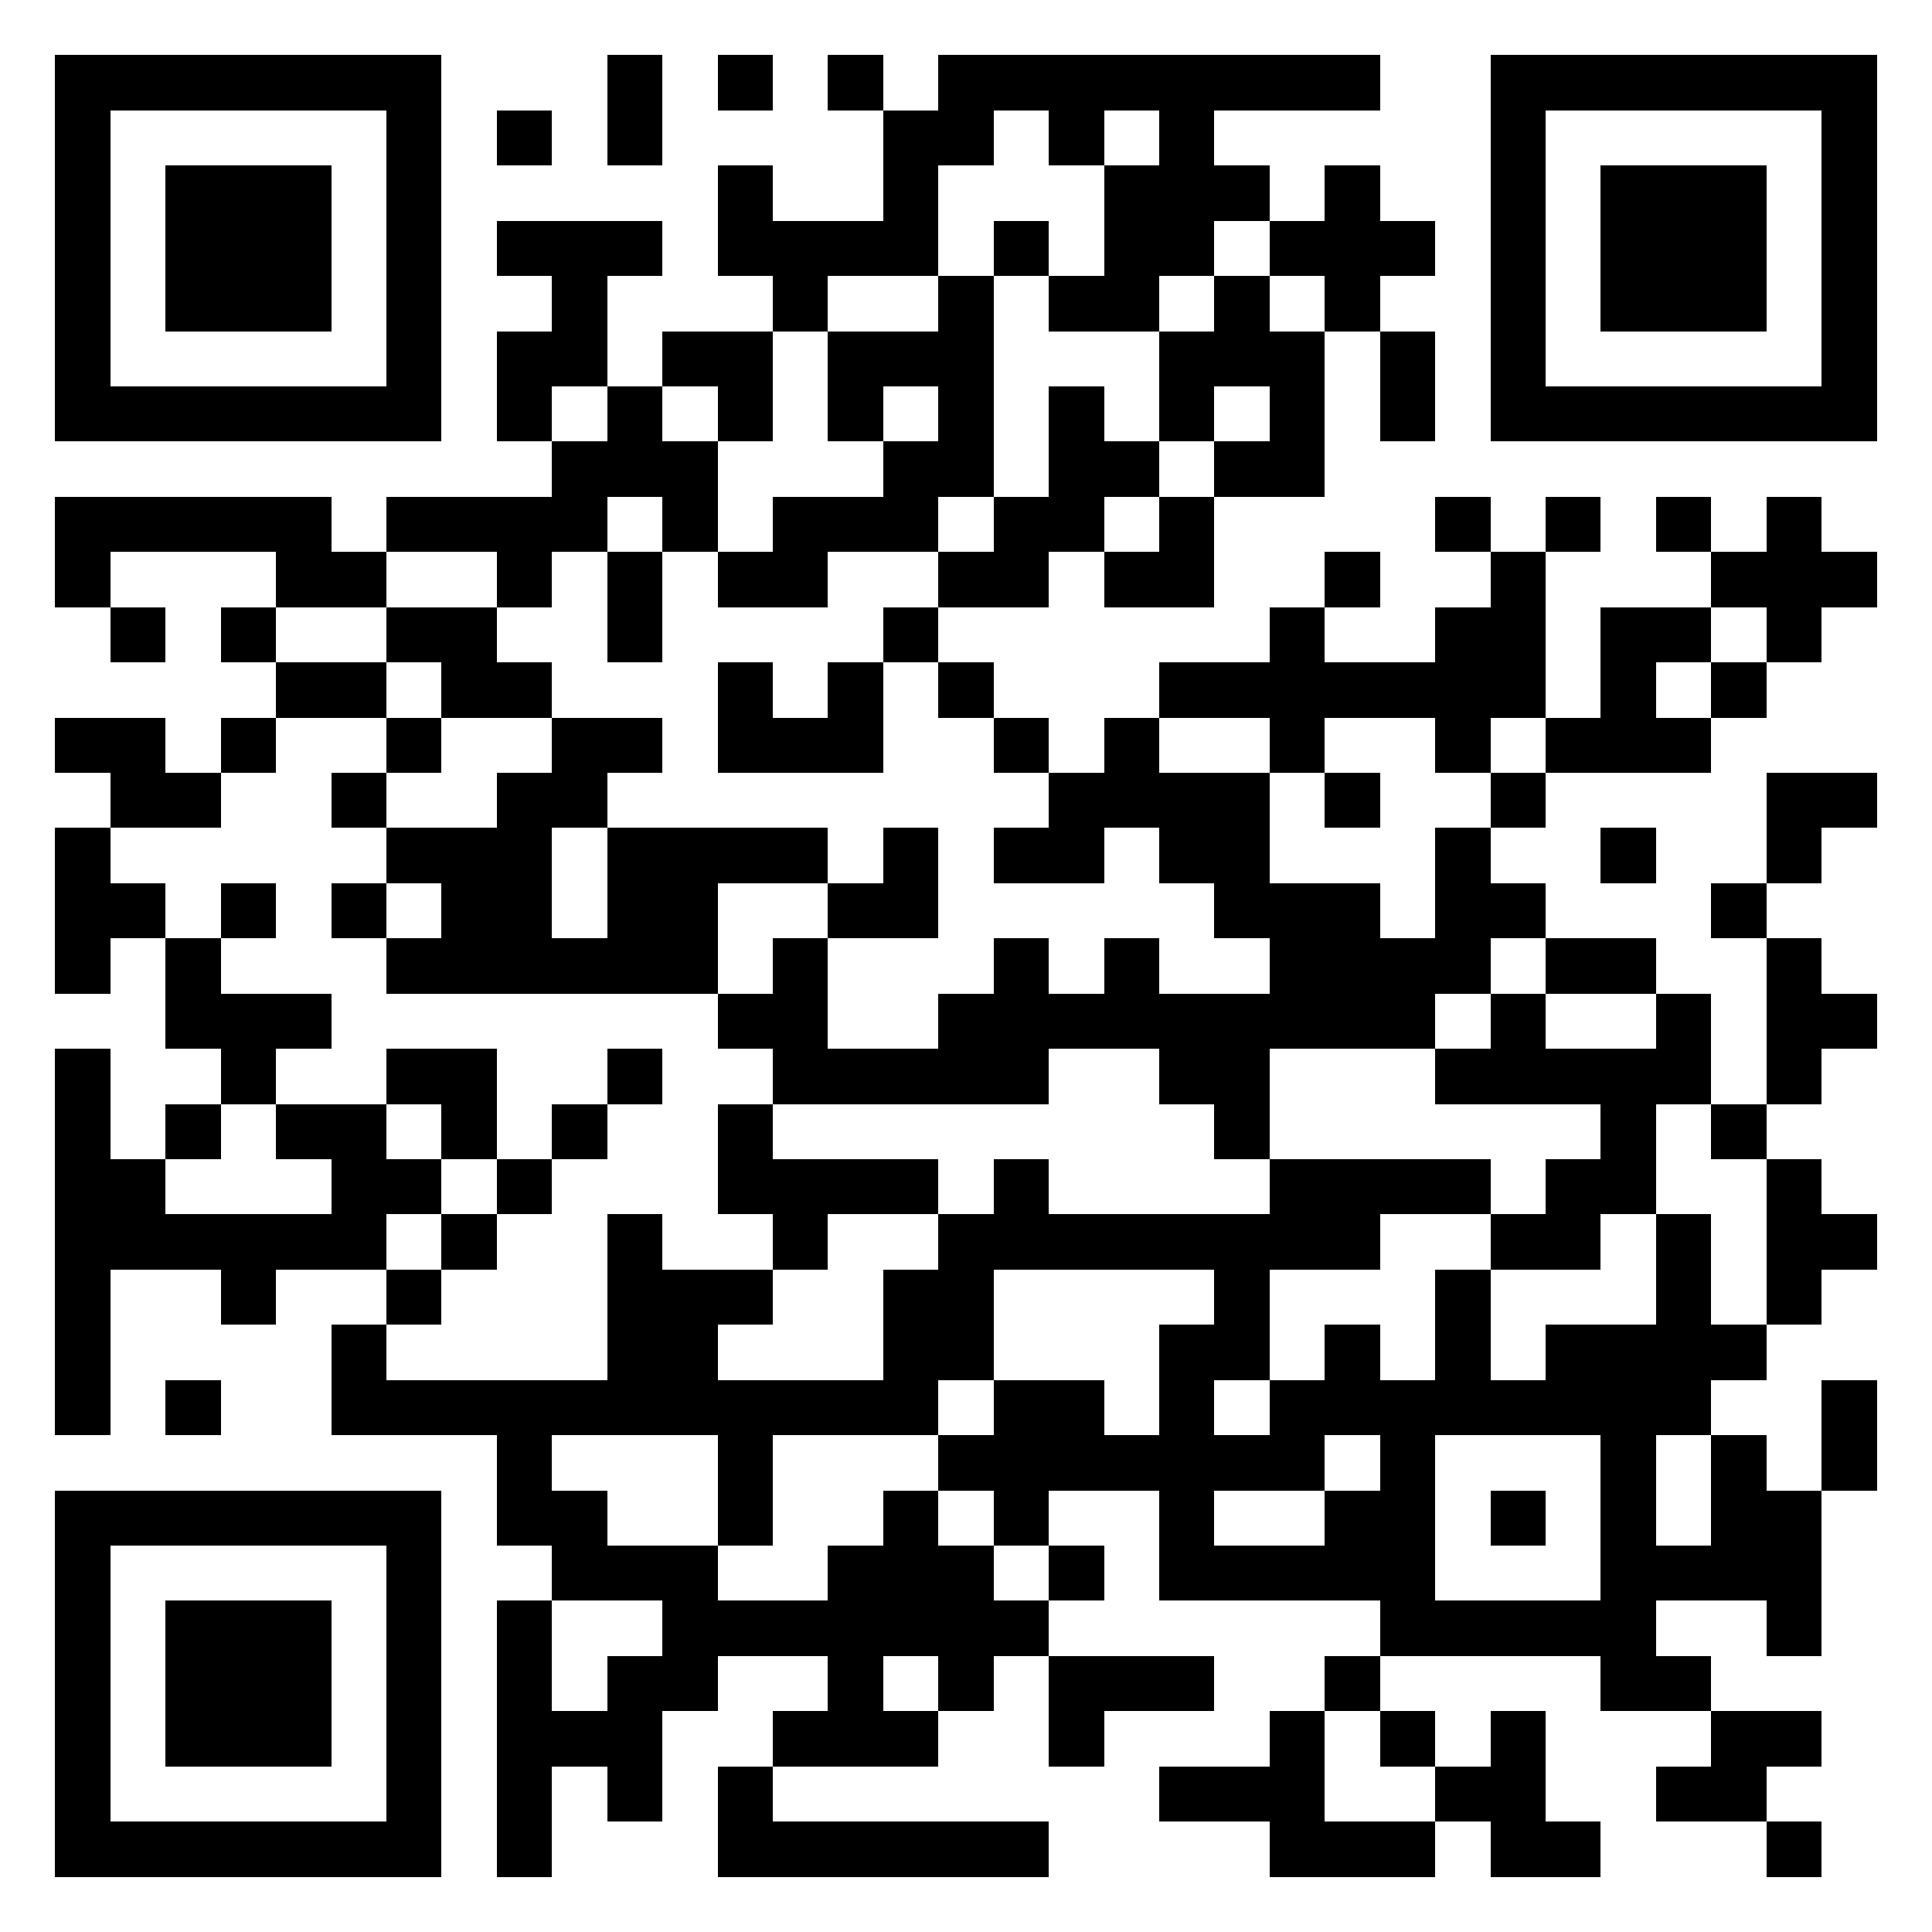
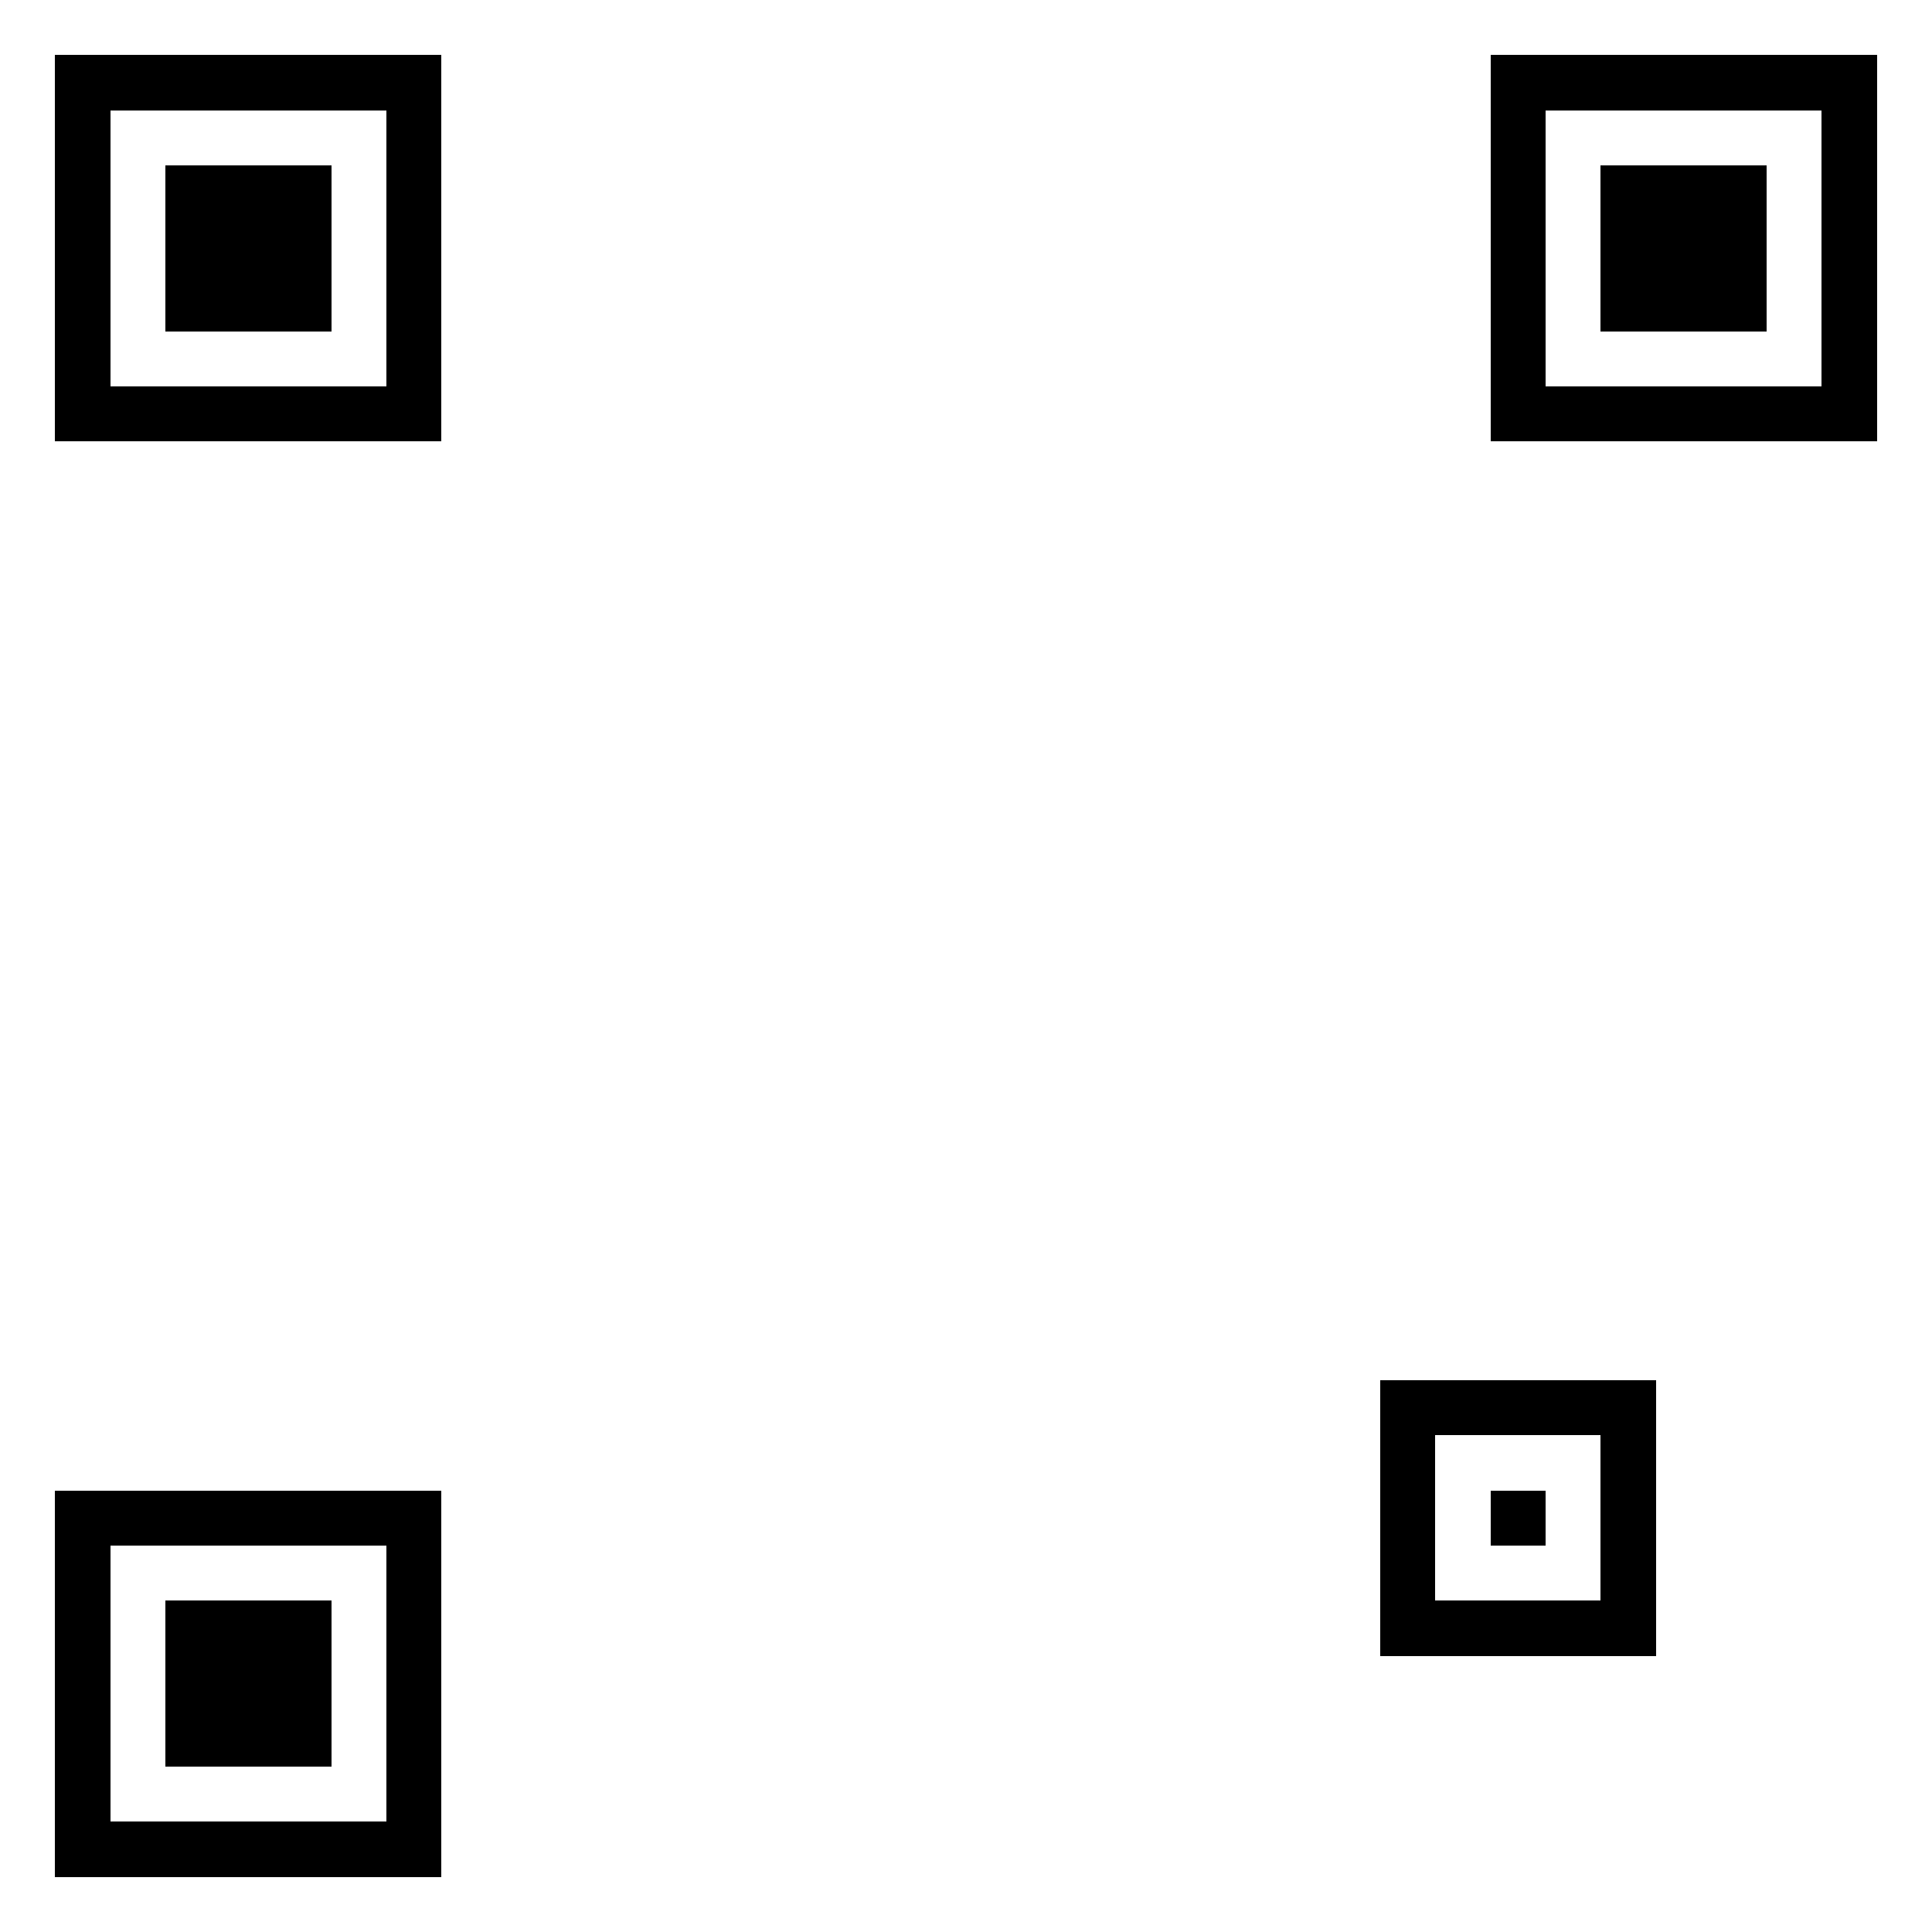
<svg xmlns="http://www.w3.org/2000/svg" width="1000" height="1000" viewBox="-1 -1 35 35" shape-rendering="crispEdges" id="qr code">
  <rect id="qr background" fill-opacity="1" fill="rgb(255, 255, 255)" x="-1" y="-1" width="35" height="35" />
-   <path fill-opacity="1" fill="rgb(0, 0, 0)" id="qr dark pixels" fill-rule="evenodd" d="M 10 0 L 11 0 L 11 2 L 10 2 z M 12 0 L 13 0 L 13 1 L 12 1 z M 14 0 L 15 0 L 15 1 L 14 1 z M 16 0 L 24 0 L 24 1 L 21 1 L 21 2 L 22 2 L 22 3 L 21 3 L 21 4 L 20 4 L 20 5 L 18 5 L 18 4 L 19 4 L 19 2 L 20 2 L 20 1 L 19 1 L 19 2 L 18 2 L 18 1 L 17 1 L 17 2 L 16 2 L 16 4 L 14 4 L 14 5 L 13 5 L 13 4 L 12 4 L 12 2 L 13 2 L 13 3 L 15 3 L 15 1 L 16 1 z M 8 1 L 9 1 L 9 2 L 8 2 z M 23 2 L 24 2 L 24 3 L 25 3 L 25 4 L 24 4 L 24 5 L 23 5 L 23 4 L 22 4 L 22 3 L 23 3 z M 8 3 L 11 3 L 11 4 L 10 4 L 10 6 L 9 6 L 9 7 L 8 7 L 8 5 L 9 5 L 9 4 L 8 4 z M 17 3 L 18 3 L 18 4 L 17 4 z M 16 4 L 17 4 L 17 8 L 16 8 L 16 9 L 14 9 L 14 10 L 12 10 L 12 9 L 13 9 L 13 8 L 15 8 L 15 7 L 16 7 L 16 6 L 15 6 L 15 7 L 14 7 L 14 5 L 16 5 z M 21 4 L 22 4 L 22 5 L 23 5 L 23 8 L 21 8 L 21 7 L 22 7 L 22 6 L 21 6 L 21 7 L 20 7 L 20 5 L 21 5 z M 11 5 L 13 5 L 13 7 L 12 7 L 12 6 L 11 6 z M 24 5 L 25 5 L 25 7 L 24 7 z M 10 6 L 11 6 L 11 7 L 12 7 L 12 9 L 11 9 L 11 8 L 10 8 L 10 9 L 9 9 L 9 10 L 8 10 L 8 9 L 6 9 L 6 8 L 9 8 L 9 7 L 10 7 z M 18 6 L 19 6 L 19 7 L 20 7 L 20 8 L 19 8 L 19 9 L 18 9 L 18 10 L 16 10 L 16 9 L 17 9 L 17 8 L 18 8 z M 0 8 L 5 8 L 5 9 L 6 9 L 6 10 L 4 10 L 4 9 L 1 9 L 1 10 L 0 10 z M 20 8 L 21 8 L 21 10 L 19 10 L 19 9 L 20 9 z M 25 8 L 26 8 L 26 9 L 25 9 z M 27 8 L 28 8 L 28 9 L 27 9 z M 29 8 L 30 8 L 30 9 L 29 9 z M 31 8 L 32 8 L 32 9 L 33 9 L 33 10 L 32 10 L 32 11 L 31 11 L 31 10 L 30 10 L 30 9 L 31 9 z M 10 9 L 11 9 L 11 11 L 10 11 z M 23 9 L 24 9 L 24 10 L 23 10 z M 26 9 L 27 9 L 27 12 L 26 12 L 26 13 L 25 13 L 25 12 L 23 12 L 23 13 L 22 13 L 22 12 L 20 12 L 20 11 L 22 11 L 22 10 L 23 10 L 23 11 L 25 11 L 25 10 L 26 10 z M 1 10 L 2 10 L 2 11 L 1 11 z M 3 10 L 4 10 L 4 11 L 3 11 z M 6 10 L 8 10 L 8 11 L 9 11 L 9 12 L 7 12 L 7 11 L 6 11 z M 15 10 L 16 10 L 16 11 L 15 11 z M 28 10 L 30 10 L 30 11 L 29 11 L 29 12 L 30 12 L 30 13 L 27 13 L 27 12 L 28 12 z M 4 11 L 6 11 L 6 12 L 4 12 z M 12 11 L 13 11 L 13 12 L 14 12 L 14 11 L 15 11 L 15 13 L 12 13 z M 16 11 L 17 11 L 17 12 L 16 12 z M 30 11 L 31 11 L 31 12 L 30 12 z M 0 12 L 2 12 L 2 13 L 3 13 L 3 14 L 1 14 L 1 13 L 0 13 z M 3 12 L 4 12 L 4 13 L 3 13 z M 6 12 L 7 12 L 7 13 L 6 13 z M 9 12 L 11 12 L 11 13 L 10 13 L 10 14 L 9 14 L 9 16 L 10 16 L 10 14 L 14 14 L 14 15 L 12 15 L 12 17 L 6 17 L 6 16 L 7 16 L 7 15 L 6 15 L 6 14 L 8 14 L 8 13 L 9 13 z M 17 12 L 18 12 L 18 13 L 17 13 z M 19 12 L 20 12 L 20 13 L 22 13 L 22 15 L 24 15 L 24 16 L 25 16 L 25 14 L 26 14 L 26 15 L 27 15 L 27 16 L 26 16 L 26 17 L 25 17 L 25 18 L 22 18 L 22 20 L 21 20 L 21 19 L 20 19 L 20 18 L 18 18 L 18 19 L 13 19 L 13 18 L 12 18 L 12 17 L 13 17 L 13 16 L 14 16 L 14 18 L 16 18 L 16 17 L 17 17 L 17 16 L 18 16 L 18 17 L 19 17 L 19 16 L 20 16 L 20 17 L 22 17 L 22 16 L 21 16 L 21 15 L 20 15 L 20 14 L 19 14 L 19 15 L 17 15 L 17 14 L 18 14 L 18 13 L 19 13 z M 5 13 L 6 13 L 6 14 L 5 14 z M 23 13 L 24 13 L 24 14 L 23 14 z M 26 13 L 27 13 L 27 14 L 26 14 z M 31 13 L 33 13 L 33 14 L 32 14 L 32 15 L 31 15 z M 0 14 L 1 14 L 1 15 L 2 15 L 2 16 L 1 16 L 1 17 L 0 17 z M 15 14 L 16 14 L 16 16 L 14 16 L 14 15 L 15 15 z M 28 14 L 29 14 L 29 15 L 28 15 z M 3 15 L 4 15 L 4 16 L 3 16 z M 5 15 L 6 15 L 6 16 L 5 16 z M 30 15 L 31 15 L 31 16 L 30 16 z M 2 16 L 3 16 L 3 17 L 5 17 L 5 18 L 4 18 L 4 19 L 3 19 L 3 18 L 2 18 z M 27 16 L 29 16 L 29 17 L 27 17 z M 31 16 L 32 16 L 32 17 L 33 17 L 33 18 L 32 18 L 32 19 L 31 19 z M 26 17 L 27 17 L 27 18 L 29 18 L 29 17 L 30 17 L 30 19 L 29 19 L 29 21 L 28 21 L 28 22 L 26 22 L 26 21 L 27 21 L 27 20 L 28 20 L 28 19 L 25 19 L 25 18 L 26 18 z M 0 18 L 1 18 L 1 20 L 2 20 L 2 21 L 5 21 L 5 20 L 4 20 L 4 19 L 6 19 L 6 20 L 7 20 L 7 21 L 6 21 L 6 22 L 4 22 L 4 23 L 3 23 L 3 22 L 1 22 L 1 25 L 0 25 z M 6 18 L 8 18 L 8 20 L 7 20 L 7 19 L 6 19 z M 10 18 L 11 18 L 11 19 L 10 19 z M 2 19 L 3 19 L 3 20 L 2 20 z M 9 19 L 10 19 L 10 20 L 9 20 z M 12 19 L 13 19 L 13 20 L 16 20 L 16 21 L 14 21 L 14 22 L 13 22 L 13 21 L 12 21 z M 30 19 L 31 19 L 31 20 L 30 20 z M 8 20 L 9 20 L 9 21 L 8 21 z M 17 20 L 18 20 L 18 21 L 22 21 L 22 20 L 26 20 L 26 21 L 24 21 L 24 22 L 22 22 L 22 24 L 21 24 L 21 25 L 22 25 L 22 24 L 23 24 L 23 23 L 24 23 L 24 25 L 23 25 L 23 26 L 21 26 L 21 27 L 23 27 L 23 26 L 24 26 L 24 28 L 20 28 L 20 26 L 18 26 L 18 27 L 17 27 L 17 26 L 16 26 L 16 25 L 17 25 L 17 24 L 19 24 L 19 25 L 20 25 L 20 23 L 21 23 L 21 22 L 17 22 L 17 24 L 16 24 L 16 25 L 13 25 L 13 27 L 12 27 L 12 25 L 9 25 L 9 26 L 10 26 L 10 27 L 12 27 L 12 28 L 14 28 L 14 27 L 15 27 L 15 26 L 16 26 L 16 27 L 17 27 L 17 28 L 18 28 L 18 29 L 17 29 L 17 30 L 16 30 L 16 29 L 15 29 L 15 30 L 16 30 L 16 31 L 13 31 L 13 30 L 14 30 L 14 29 L 12 29 L 12 30 L 11 30 L 11 32 L 10 32 L 10 31 L 9 31 L 9 33 L 8 33 L 8 28 L 9 28 L 9 30 L 10 30 L 10 29 L 11 29 L 11 28 L 9 28 L 9 27 L 8 27 L 8 25 L 5 25 L 5 23 L 6 23 L 6 24 L 10 24 L 10 21 L 11 21 L 11 22 L 13 22 L 13 23 L 12 23 L 12 24 L 15 24 L 15 22 L 16 22 L 16 21 L 17 21 z M 31 20 L 32 20 L 32 21 L 33 21 L 33 22 L 32 22 L 32 23 L 31 23 z M 7 21 L 8 21 L 8 22 L 7 22 z M 29 21 L 30 21 L 30 23 L 31 23 L 31 24 L 30 24 L 30 25 L 29 25 L 29 24 L 27 24 L 27 23 L 29 23 z M 6 22 L 7 22 L 7 23 L 6 23 z M 25 22 L 26 22 L 26 24 L 25 24 z M 2 24 L 3 24 L 3 25 L 2 25 z M 32 24 L 33 24 L 33 26 L 32 26 z M 30 25 L 31 25 L 31 26 L 32 26 L 32 29 L 31 29 L 31 28 L 29 28 L 29 27 L 30 27 z M 18 27 L 19 27 L 19 28 L 18 28 z M 18 29 L 21 29 L 21 30 L 19 30 L 19 31 L 18 31 z M 23 29 L 24 29 L 24 30 L 23 30 z M 28 29 L 30 29 L 30 30 L 28 30 z M 22 30 L 23 30 L 23 32 L 25 32 L 25 33 L 22 33 L 22 32 L 20 32 L 20 31 L 22 31 z M 24 30 L 25 30 L 25 31 L 24 31 z M 26 30 L 27 30 L 27 32 L 28 32 L 28 33 L 26 33 L 26 32 L 25 32 L 25 31 L 26 31 z M 30 30 L 32 30 L 32 31 L 31 31 L 31 32 L 29 32 L 29 31 L 30 31 z M 12 31 L 13 31 L 13 32 L 18 32 L 18 33 L 12 33 z M 31 32 L 32 32 L 32 33 L 31 33 z" />
-   <path id="qr squares" d="M0,0h7h0v0v7v0h0h-7h0v0v-7v0h0zM1,1h5h0v0v5v0h0h-5h0v0v-5v0h0zM2,2h3h0v0v3v0h0h-3h0v0v-3v0h0z M26,0h7h0v0v7v0h0h-7h0v0v-7v0h0zM27,1h5h0v0v5v0h0h-5h0v0v-5v0h0zM28,2h3h0v0v3v0h0h-3h0v0v-3v0h0z M0,26h7h0v0v7v0h0h-7h0v0v-7v0h0zM1,27h5h0v0v5v0h0h-5h0v0v-5v0h0zM2,28h3h0v0v3v0h0h-3h0v0v-3v0h0zM24,24h5h0v0v5v0h0h-5h0v0v-5v0h0zM25,25h3h0v0v3v0h0h-3h0v0v-3v0h0zM26,26h1h0v0v1v0h0h-1h0v0v-1v0h0z" fill-rule="evenodd" fill-opacity="1" fill="rgb(0, 0, 0)" />
+   <path id="qr squares" d="M0,0h7h0v0v7v0h0h-7h0v0v-7v0h0zM1,1h5h0v0v5v0h0h-5h0v0v-5v0h0zM2,2h3h0v0v3v0h0h-3h0v0v-3v0h0z M26,0h7h0v0v7v0h0h-7h0v0v-7v0h0zM27,1h5h0v0v5v0h0h-5h0v0v-5v0h0zM28,2h3h0v0v3v0h0h-3h0v0v-3v0h0z M0,26h7h0v0v7v0h0h-7h0v0v-7v0h0zM1,27h5h0v0v5v0h-5h0v0v-5v0h0zM2,28h3h0v0v3v0h0h-3h0v0v-3v0h0zM24,24h5h0v0v5v0h0h-5h0v0v-5v0h0zM25,25h3h0v0v3v0h0h-3h0v0v-3v0h0zM26,26h1h0v0v1v0h0h-1h0v0v-1v0h0z" fill-rule="evenodd" fill-opacity="1" fill="rgb(0, 0, 0)" />
</svg>